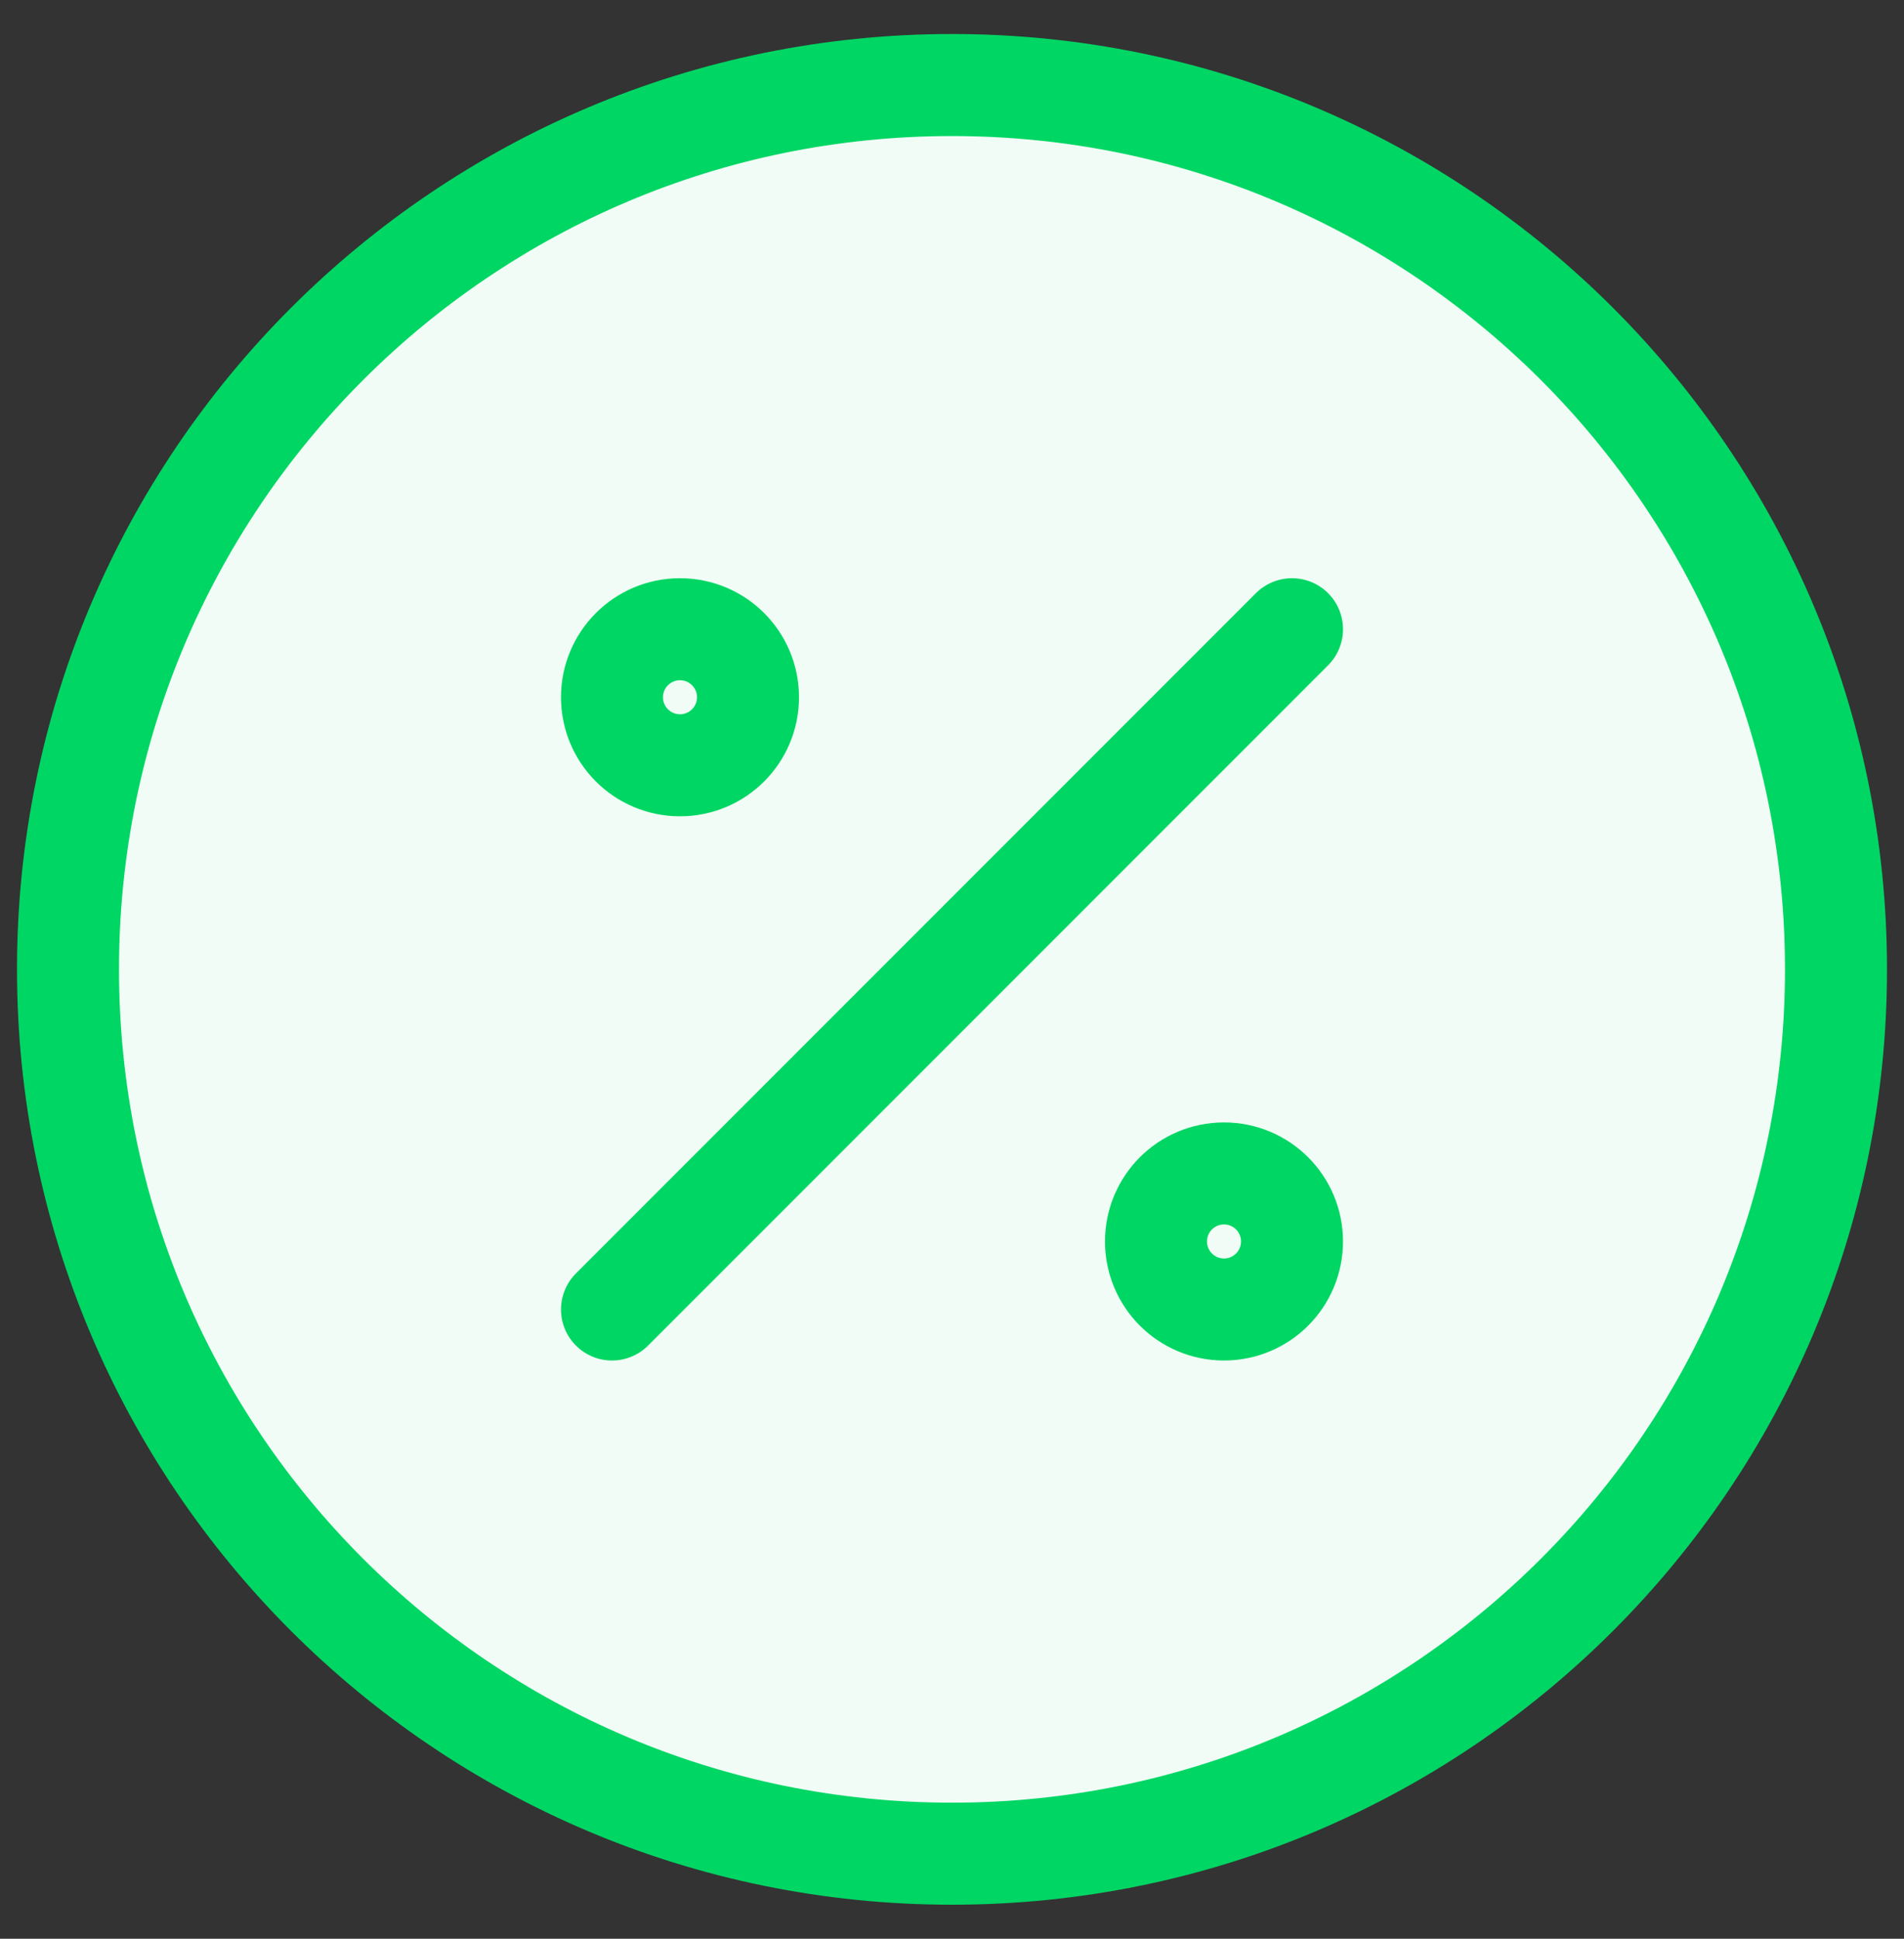
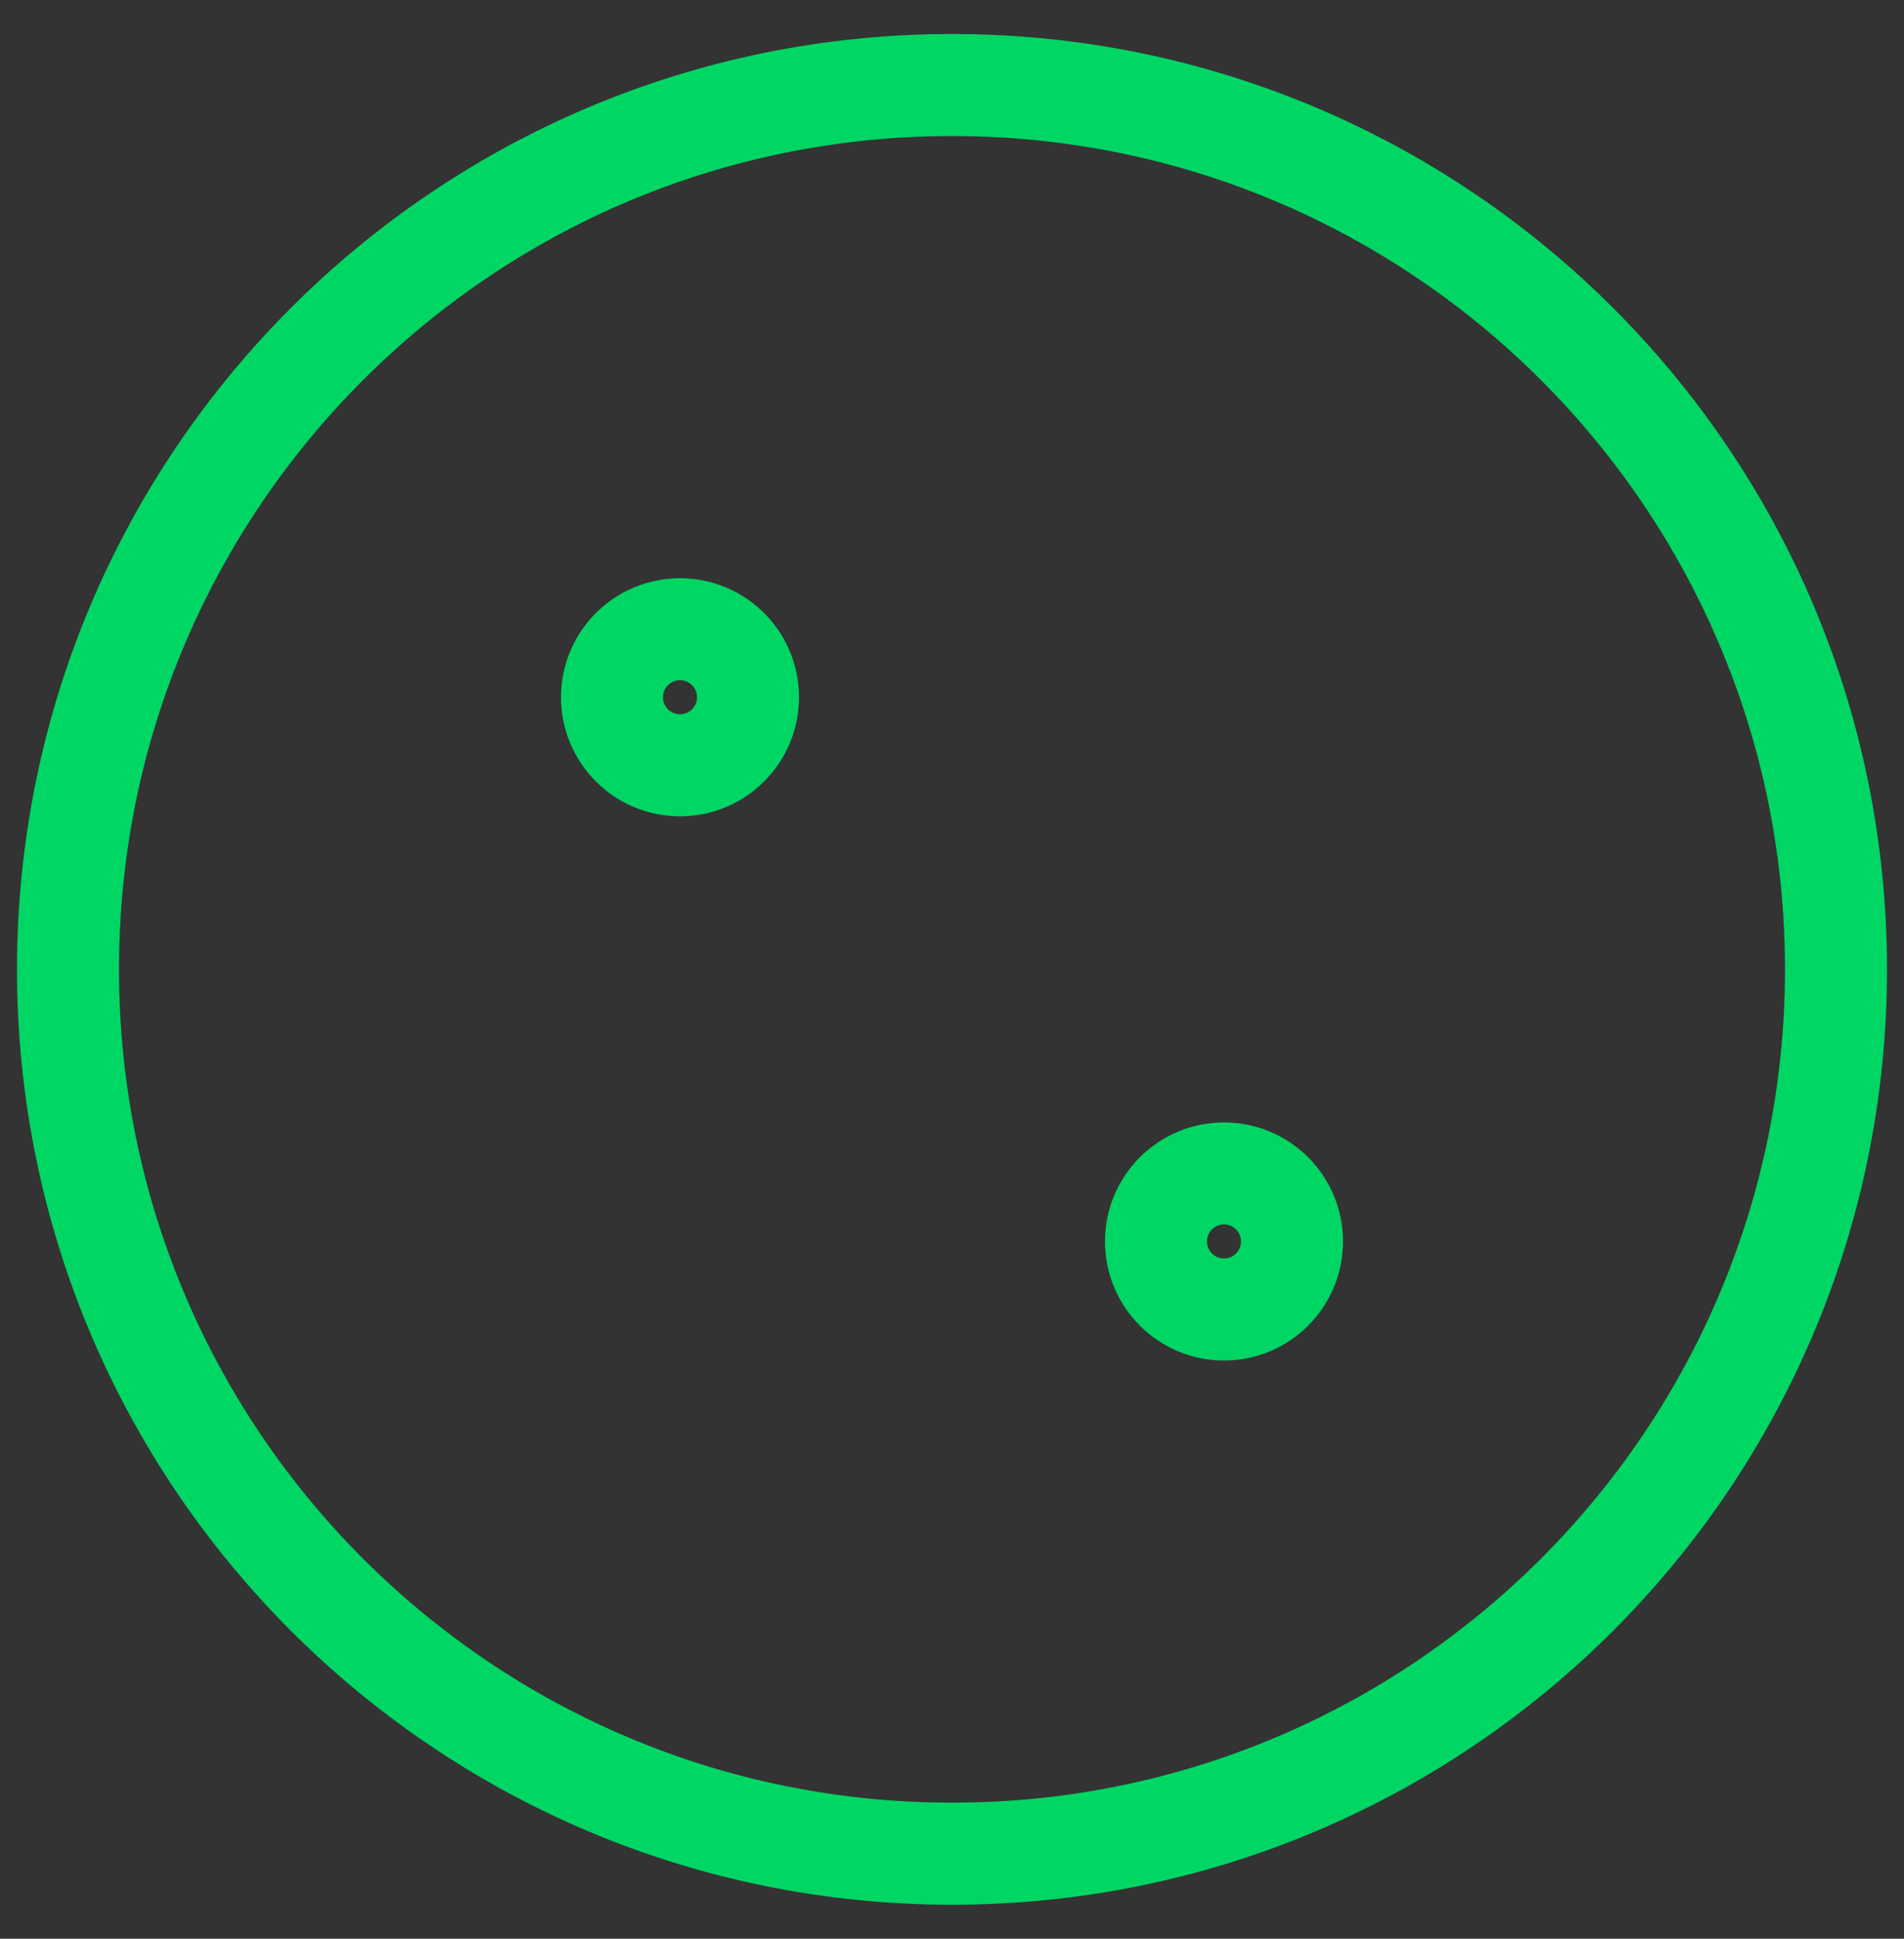
<svg xmlns="http://www.w3.org/2000/svg" width="56" height="57" viewBox="0 0 56 57" fill="none">
  <rect x="0" y="0" width="56" height="57" fill="#333333" stroke="none" />
-   <path d="M28 54.5C42.36 54.5 54 42.86 54 28.5C54 14.141 42.36 2.5 28 2.5C13.641 2.5 2 14.141 2 28.5C2 42.86 13.641 54.5 28 54.5Z" fill="#F0FCF5" />
  <path d="M28 54.5C42.36 54.5 54 42.86 54 28.5C54 14.141 42.36 2.5 28 2.5C13.641 2.5 2 14.141 2 28.5C2 42.86 13.641 54.5 28 54.5Z" stroke="#00D664" stroke-width="3" stroke-linecap="round" stroke-linejoin="round" />
-   <path d="M18 38.5L38 18.5" stroke="#00D664" stroke-width="3" stroke-linecap="round" stroke-linejoin="round" />
  <path d="M20 22.5C21.105 22.5 22 21.605 22 20.5C22 19.395 21.105 18.5 20 18.5C18.895 18.5 18 19.395 18 20.5C18 21.605 18.895 22.5 20 22.5Z" stroke="#00D664" stroke-width="3" stroke-linecap="round" stroke-linejoin="round" />
  <path d="M36 38.5C37.105 38.5 38 37.605 38 36.5C38 35.395 37.105 34.5 36 34.5C34.895 34.5 34 35.395 34 36.5C34 37.605 34.895 38.5 36 38.5Z" stroke="#00D664" stroke-width="3" stroke-linecap="round" stroke-linejoin="round" />
</svg>